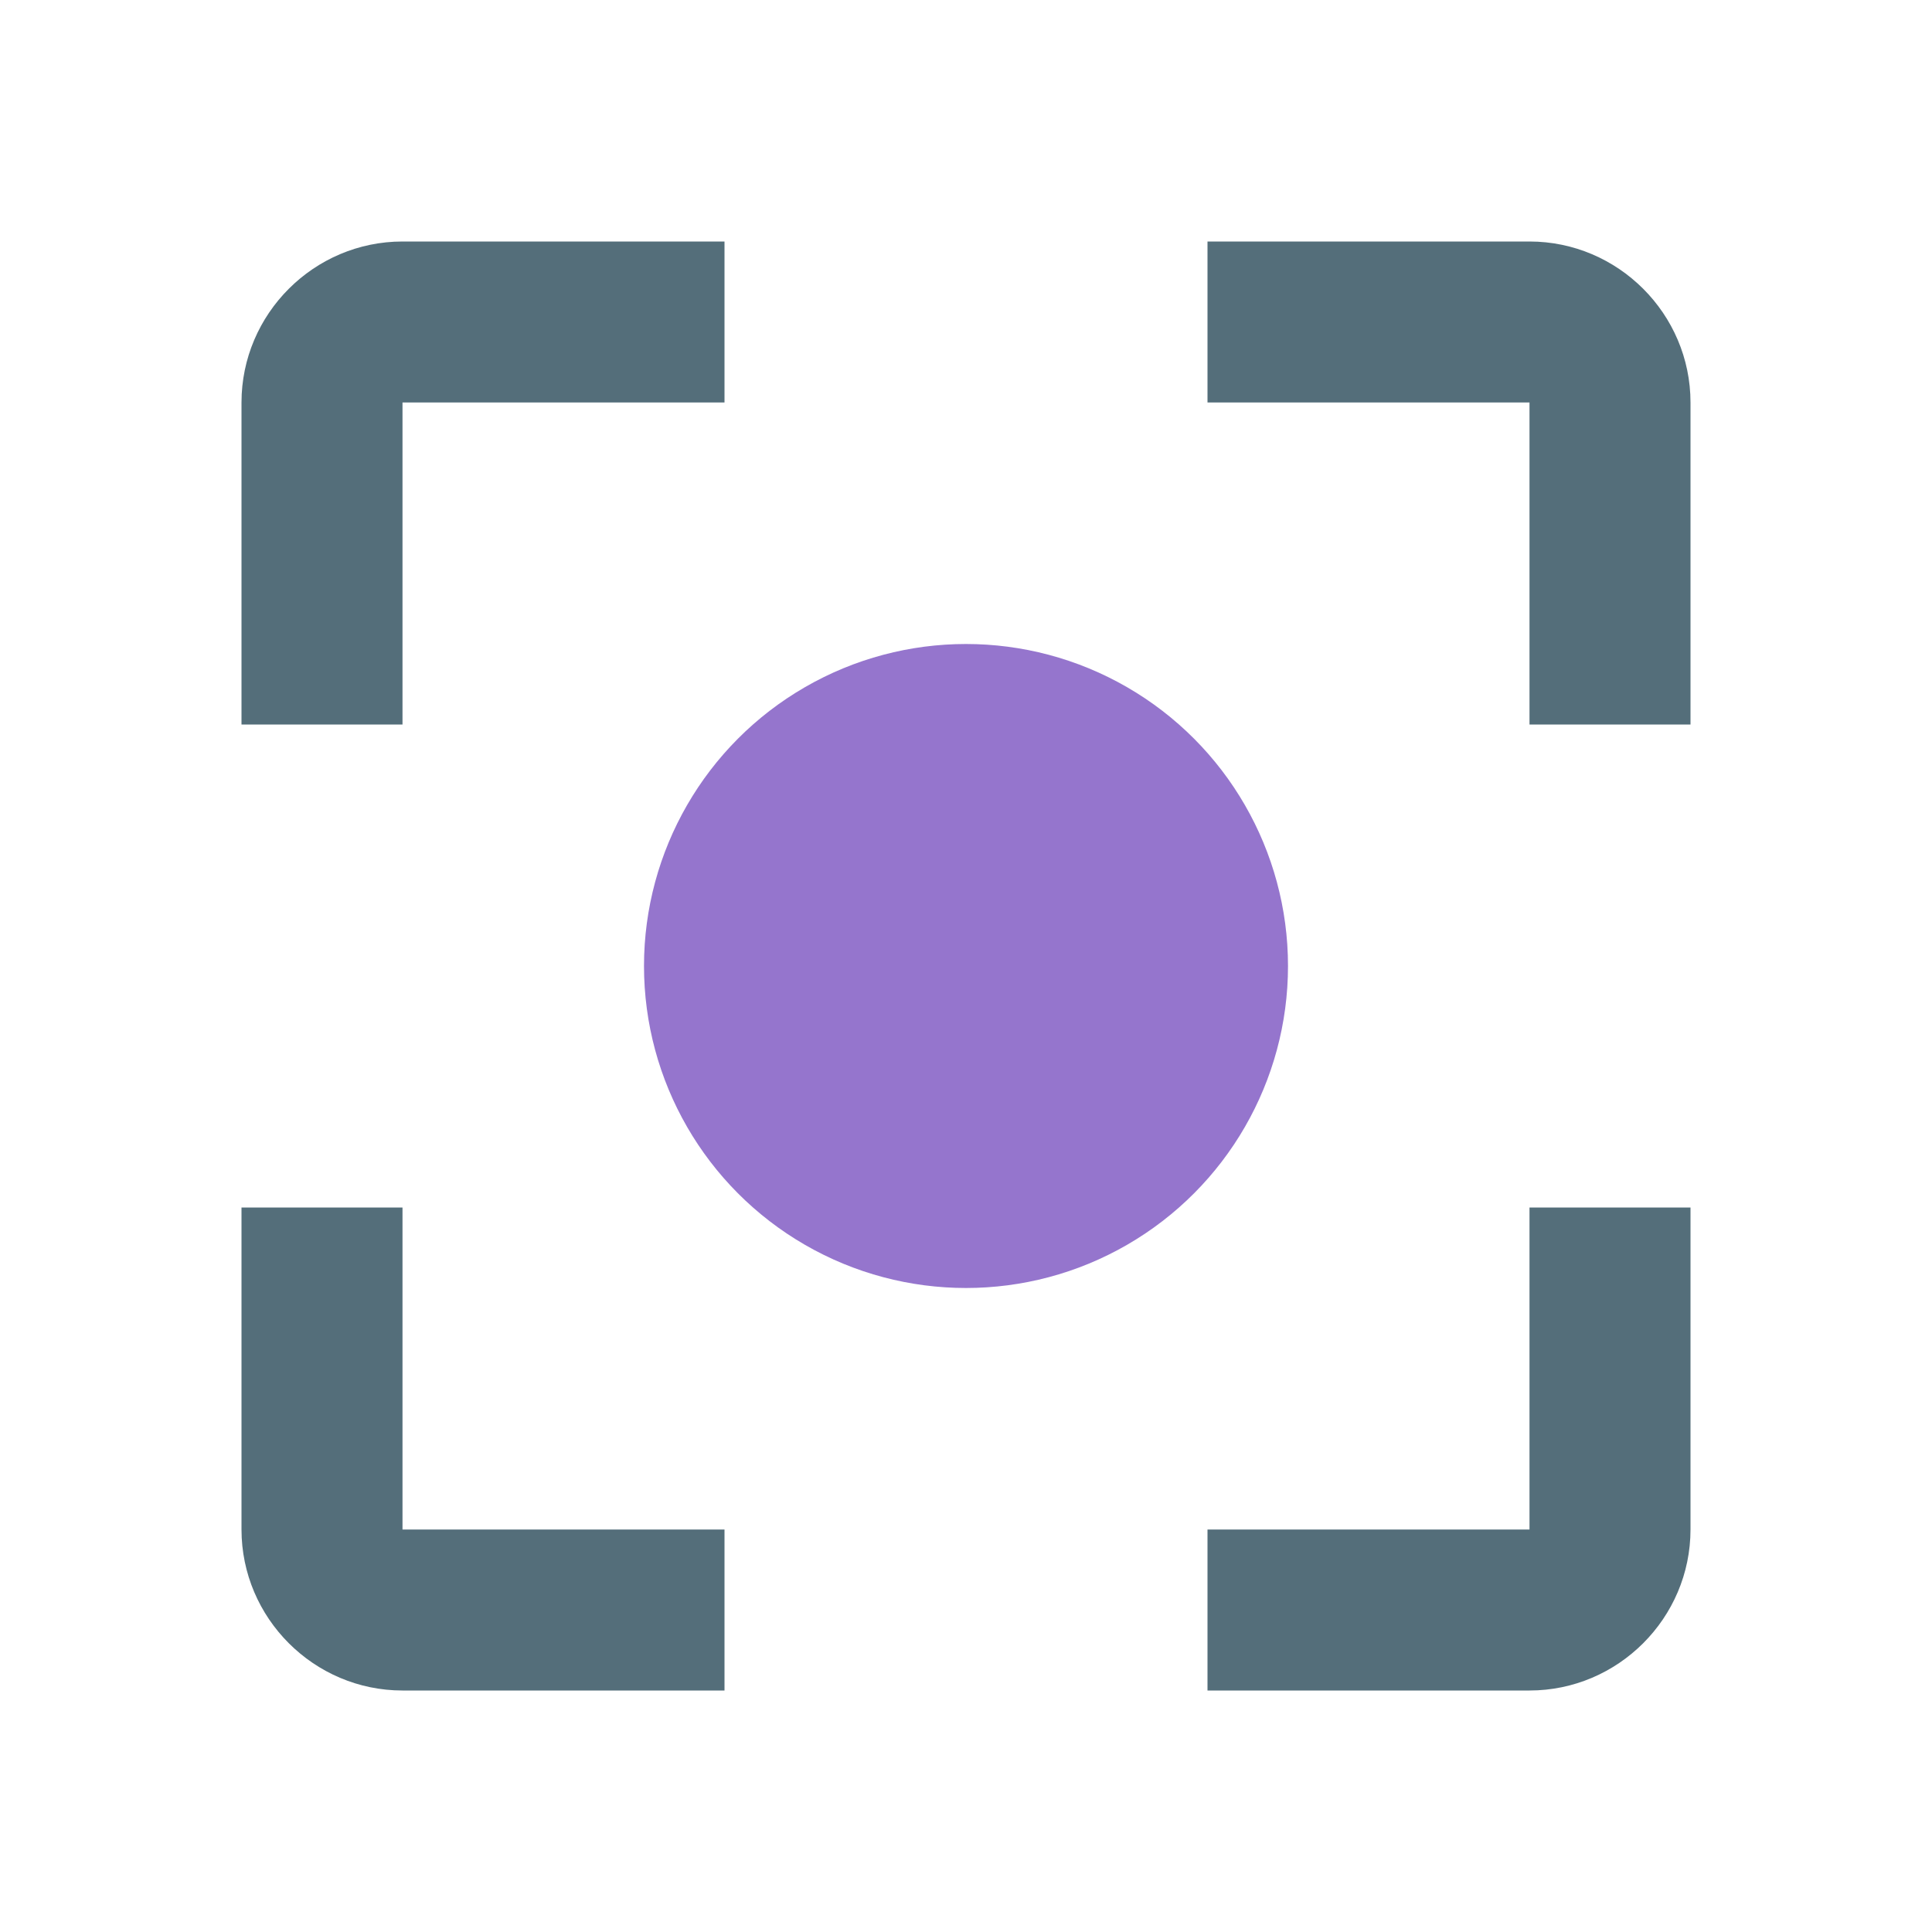
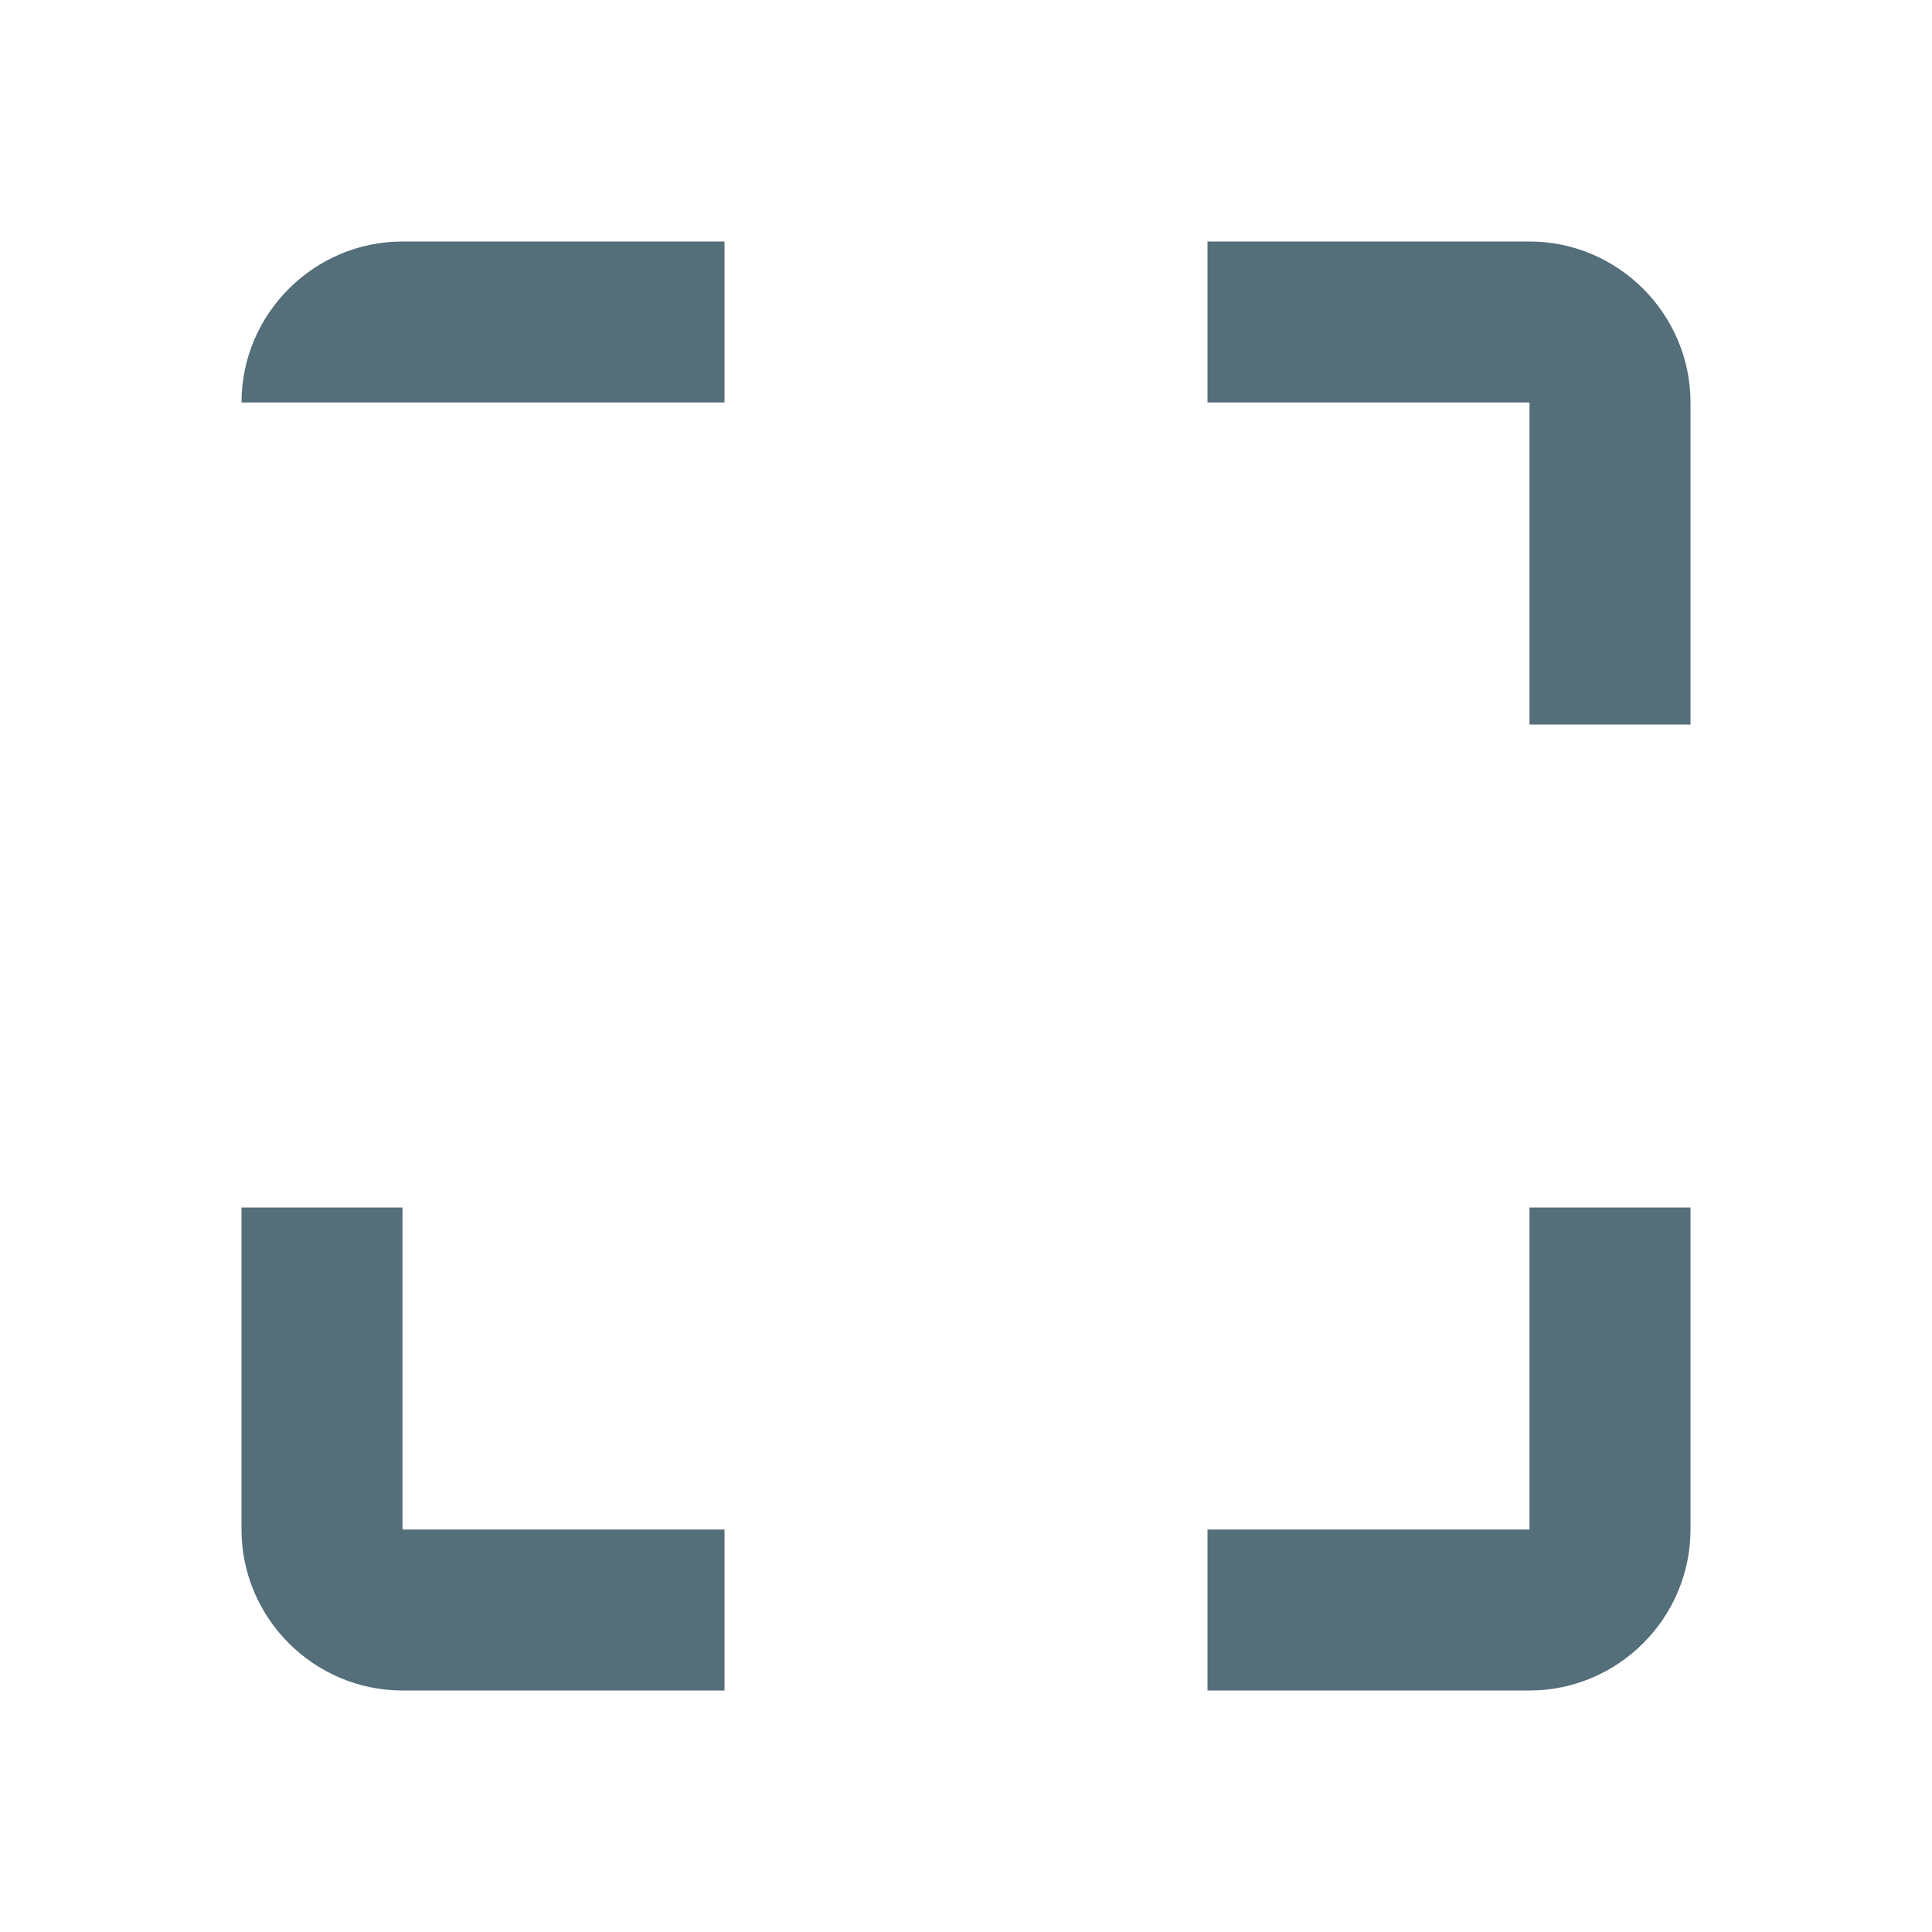
<svg xmlns="http://www.w3.org/2000/svg" version="1.1" id="Capa_1" x="0px" y="0px" width="24px" height="24px" viewBox="0 0 24 24" enable-background="new 0 0 24 24" xml:space="preserve">
  <path fill="none" d="M0,0h24v24H0V0z" />
-   <circle fill="#9575CD" cx="12" cy="12" r="4" />
  <path fill="#546E7A" d="M5,15H3v4c0,1.1,0.9,2,2,2h4v-2H5V15z" />
-   <path fill="#546E7A" d="M5,5h4V3H5C3.9,3,3,3.9,3,5v4h2V5z" />
+   <path fill="#546E7A" d="M5,5h4V3H5C3.9,3,3,3.9,3,5h2V5z" />
  <path fill="#546E7A" d="M19,3h-4v2h4v4h2V5C21,3.9,20.1,3,19,3z" />
  <path fill="#546E7A" d="M19,19h-4v2h4c1.1,0,2-0.9,2-2v-4h-2V19z" />
</svg>